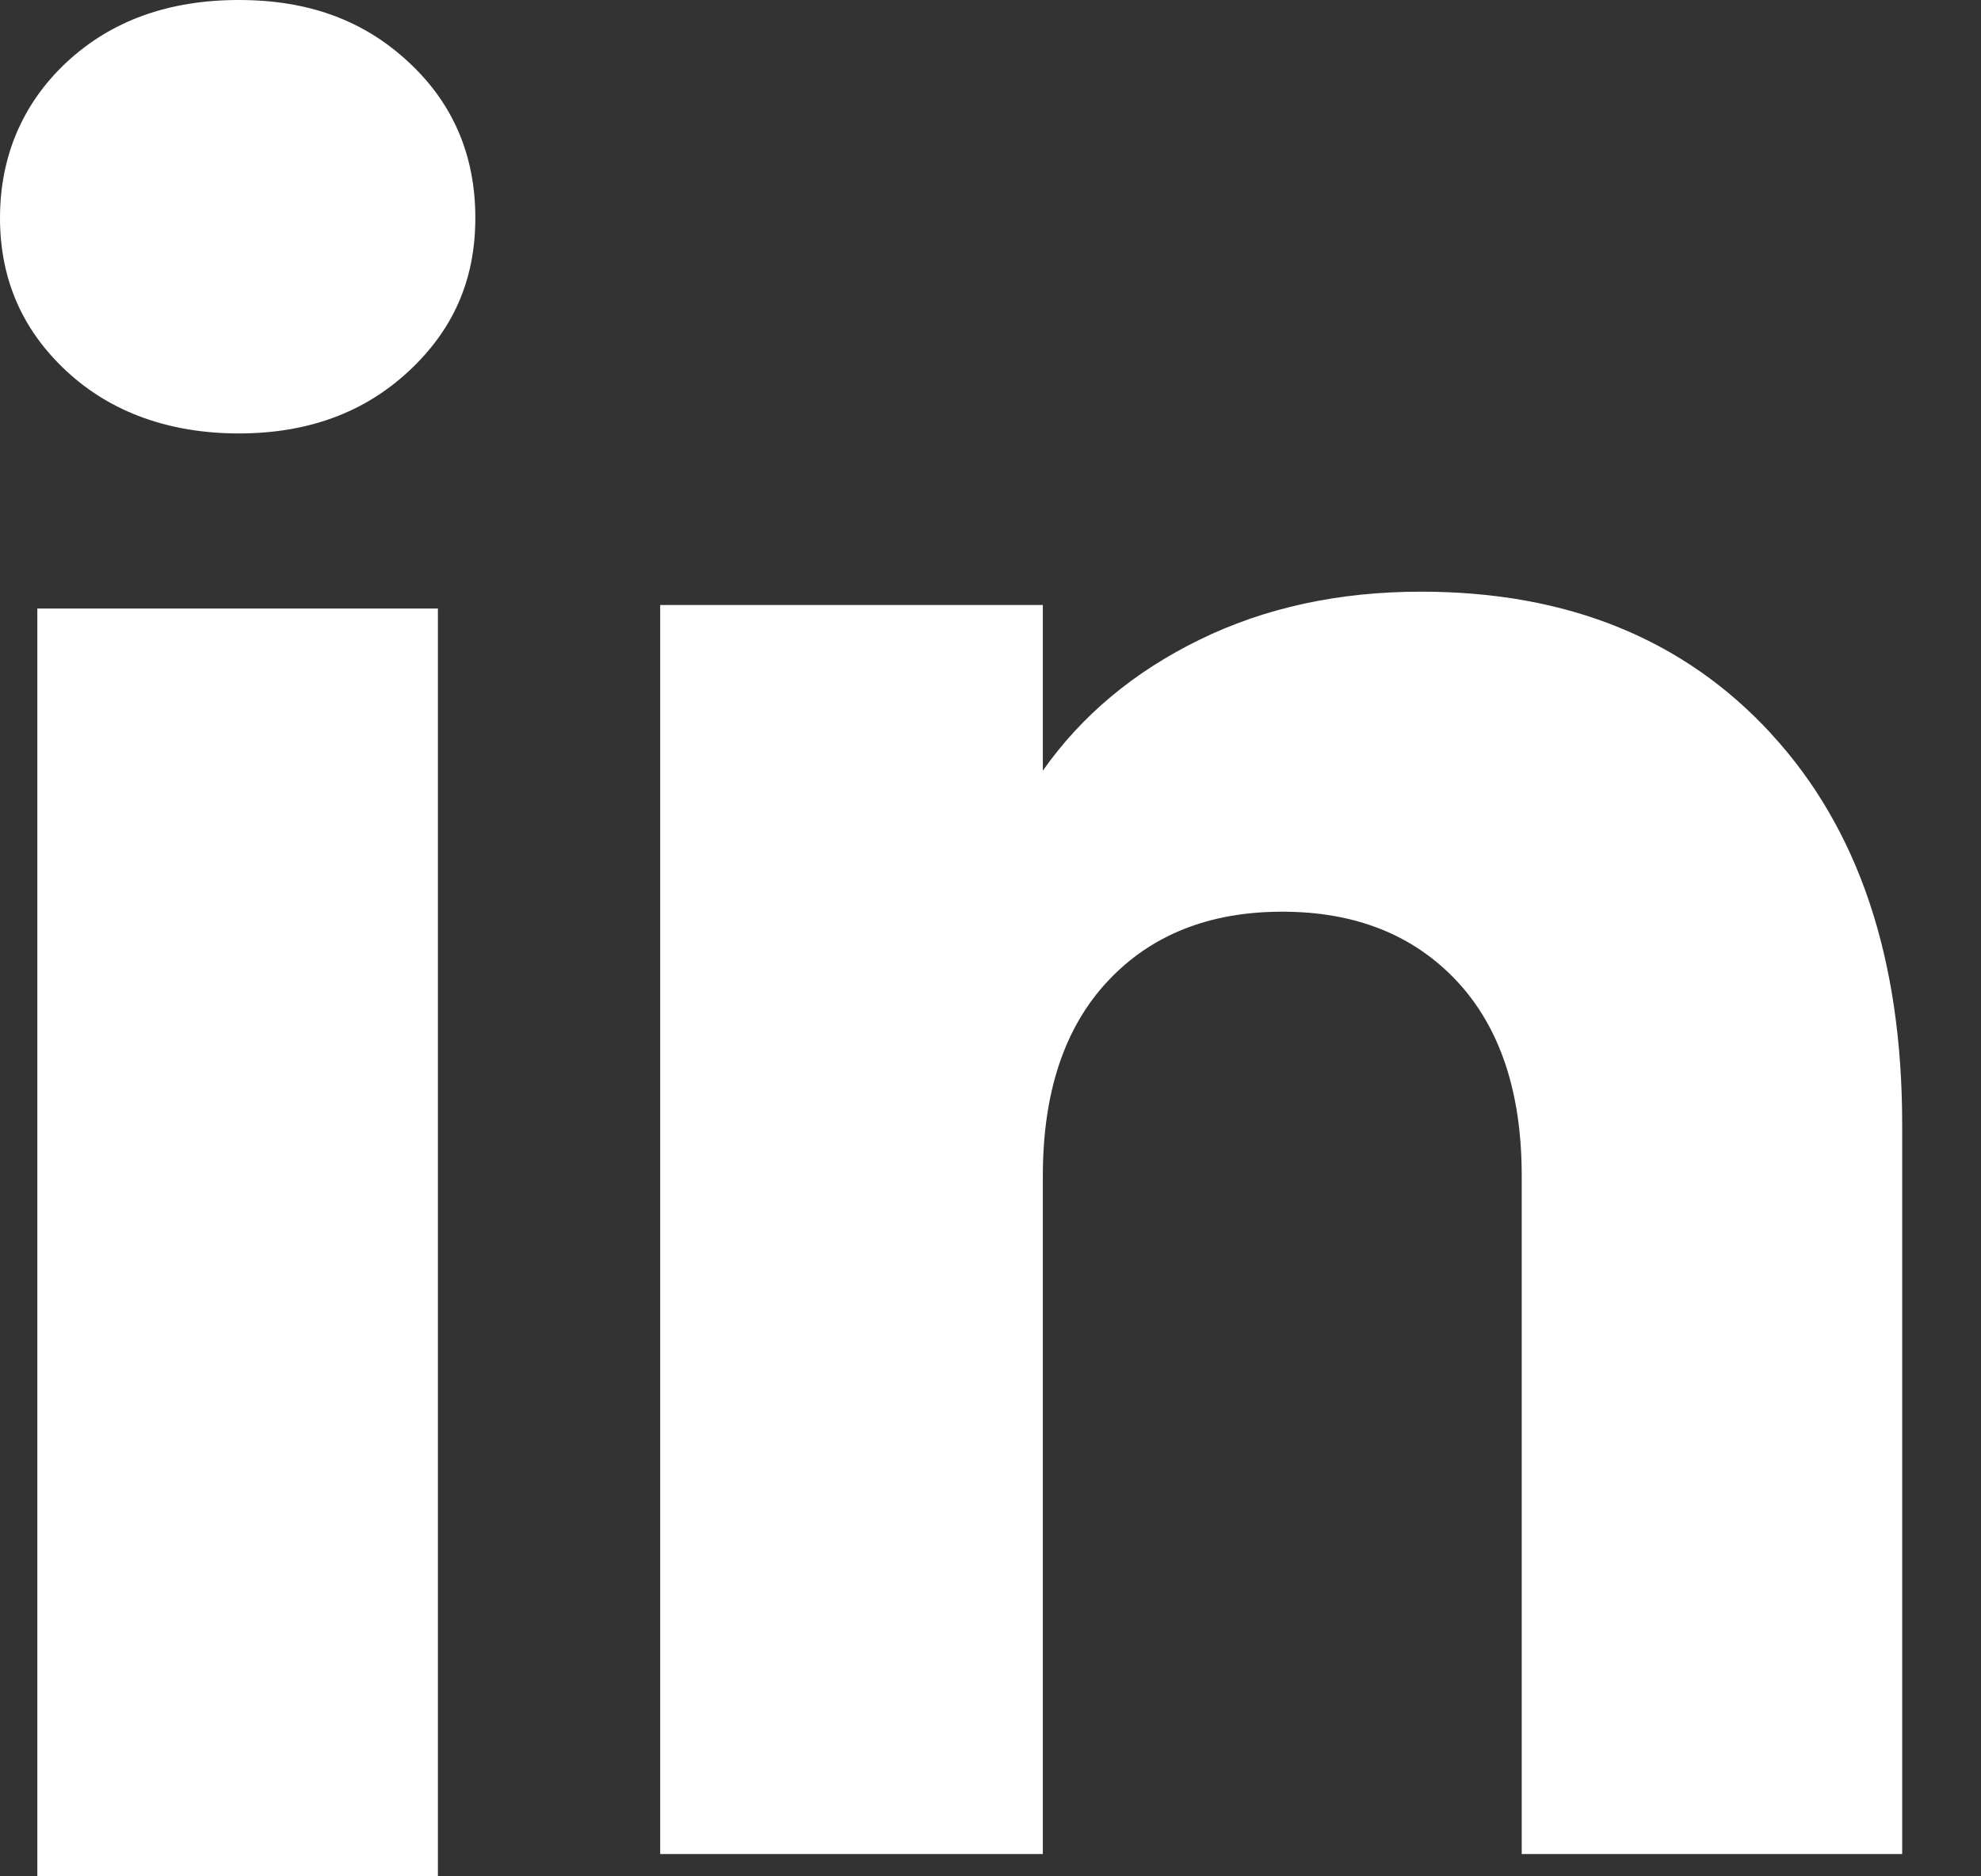
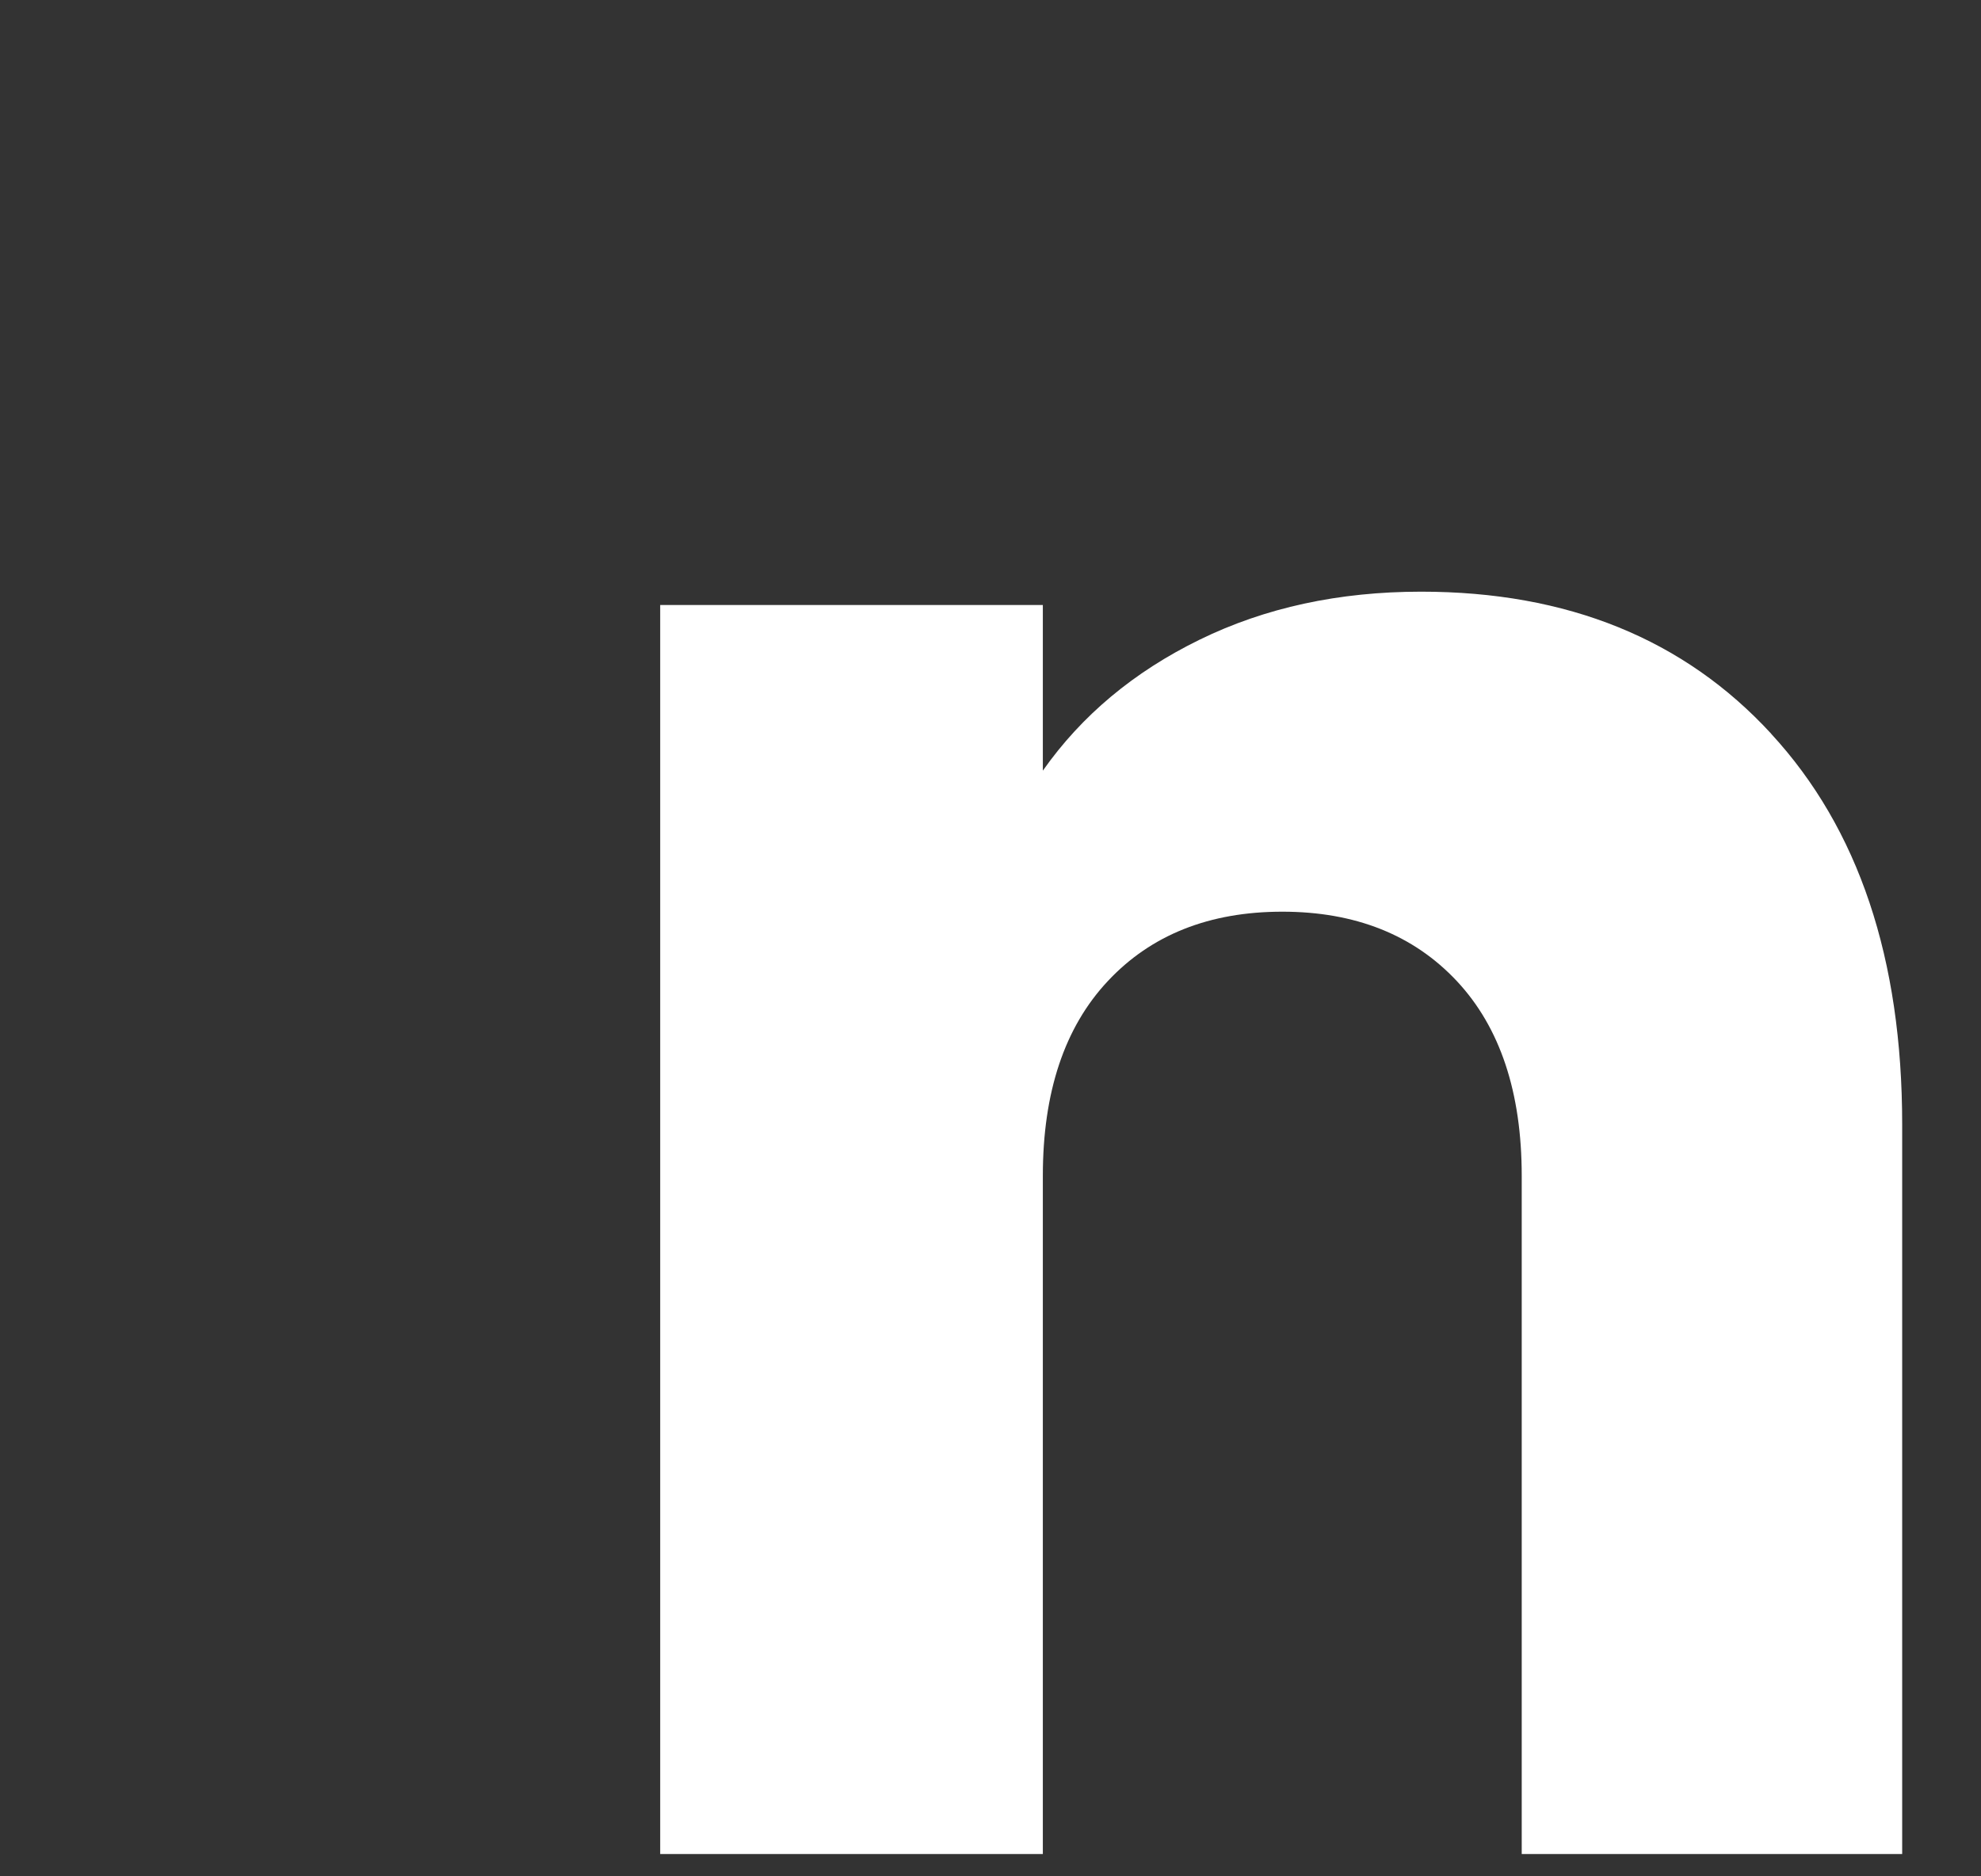
<svg xmlns="http://www.w3.org/2000/svg" width="19" height="18" viewBox="0 0 19 18" fill="none">
  <rect x="0" y="0" width="19" height="18" fill="#333333" stroke="none" />
  <g id="Group">
-     <path id="Vector" d="M0.64 3.562C0.212 3.166 0 2.675 0 2.09C0 1.506 0.214 0.993 0.64 0.596C1.067 0.199 1.617 0 2.291 0C2.965 0 3.493 0.199 3.919 0.596C4.346 0.992 4.559 1.491 4.559 2.09C4.559 2.689 4.345 3.166 3.919 3.562C3.492 3.959 2.95 4.158 2.291 4.158C1.632 4.158 1.067 3.959 0.64 3.562ZM4.2 5.838V18H0.358V5.838H4.2Z" fill="white" />
    <path id="Vector_2" d="M16.988 7.04C17.826 7.949 18.244 9.197 18.244 10.786V17.786H14.595V11.28C14.595 10.478 14.387 9.855 13.973 9.412C13.558 8.969 12.999 8.746 12.299 8.746C11.599 8.746 11.04 8.968 10.625 9.412C10.21 9.855 10.002 10.478 10.002 11.28V17.786H6.332V5.804H10.002V7.393C10.374 6.864 10.875 6.445 11.505 6.137C12.134 5.829 12.842 5.676 13.63 5.676C15.032 5.676 16.152 6.13 16.988 7.039V7.04Z" fill="white" />
  </g>
</svg>